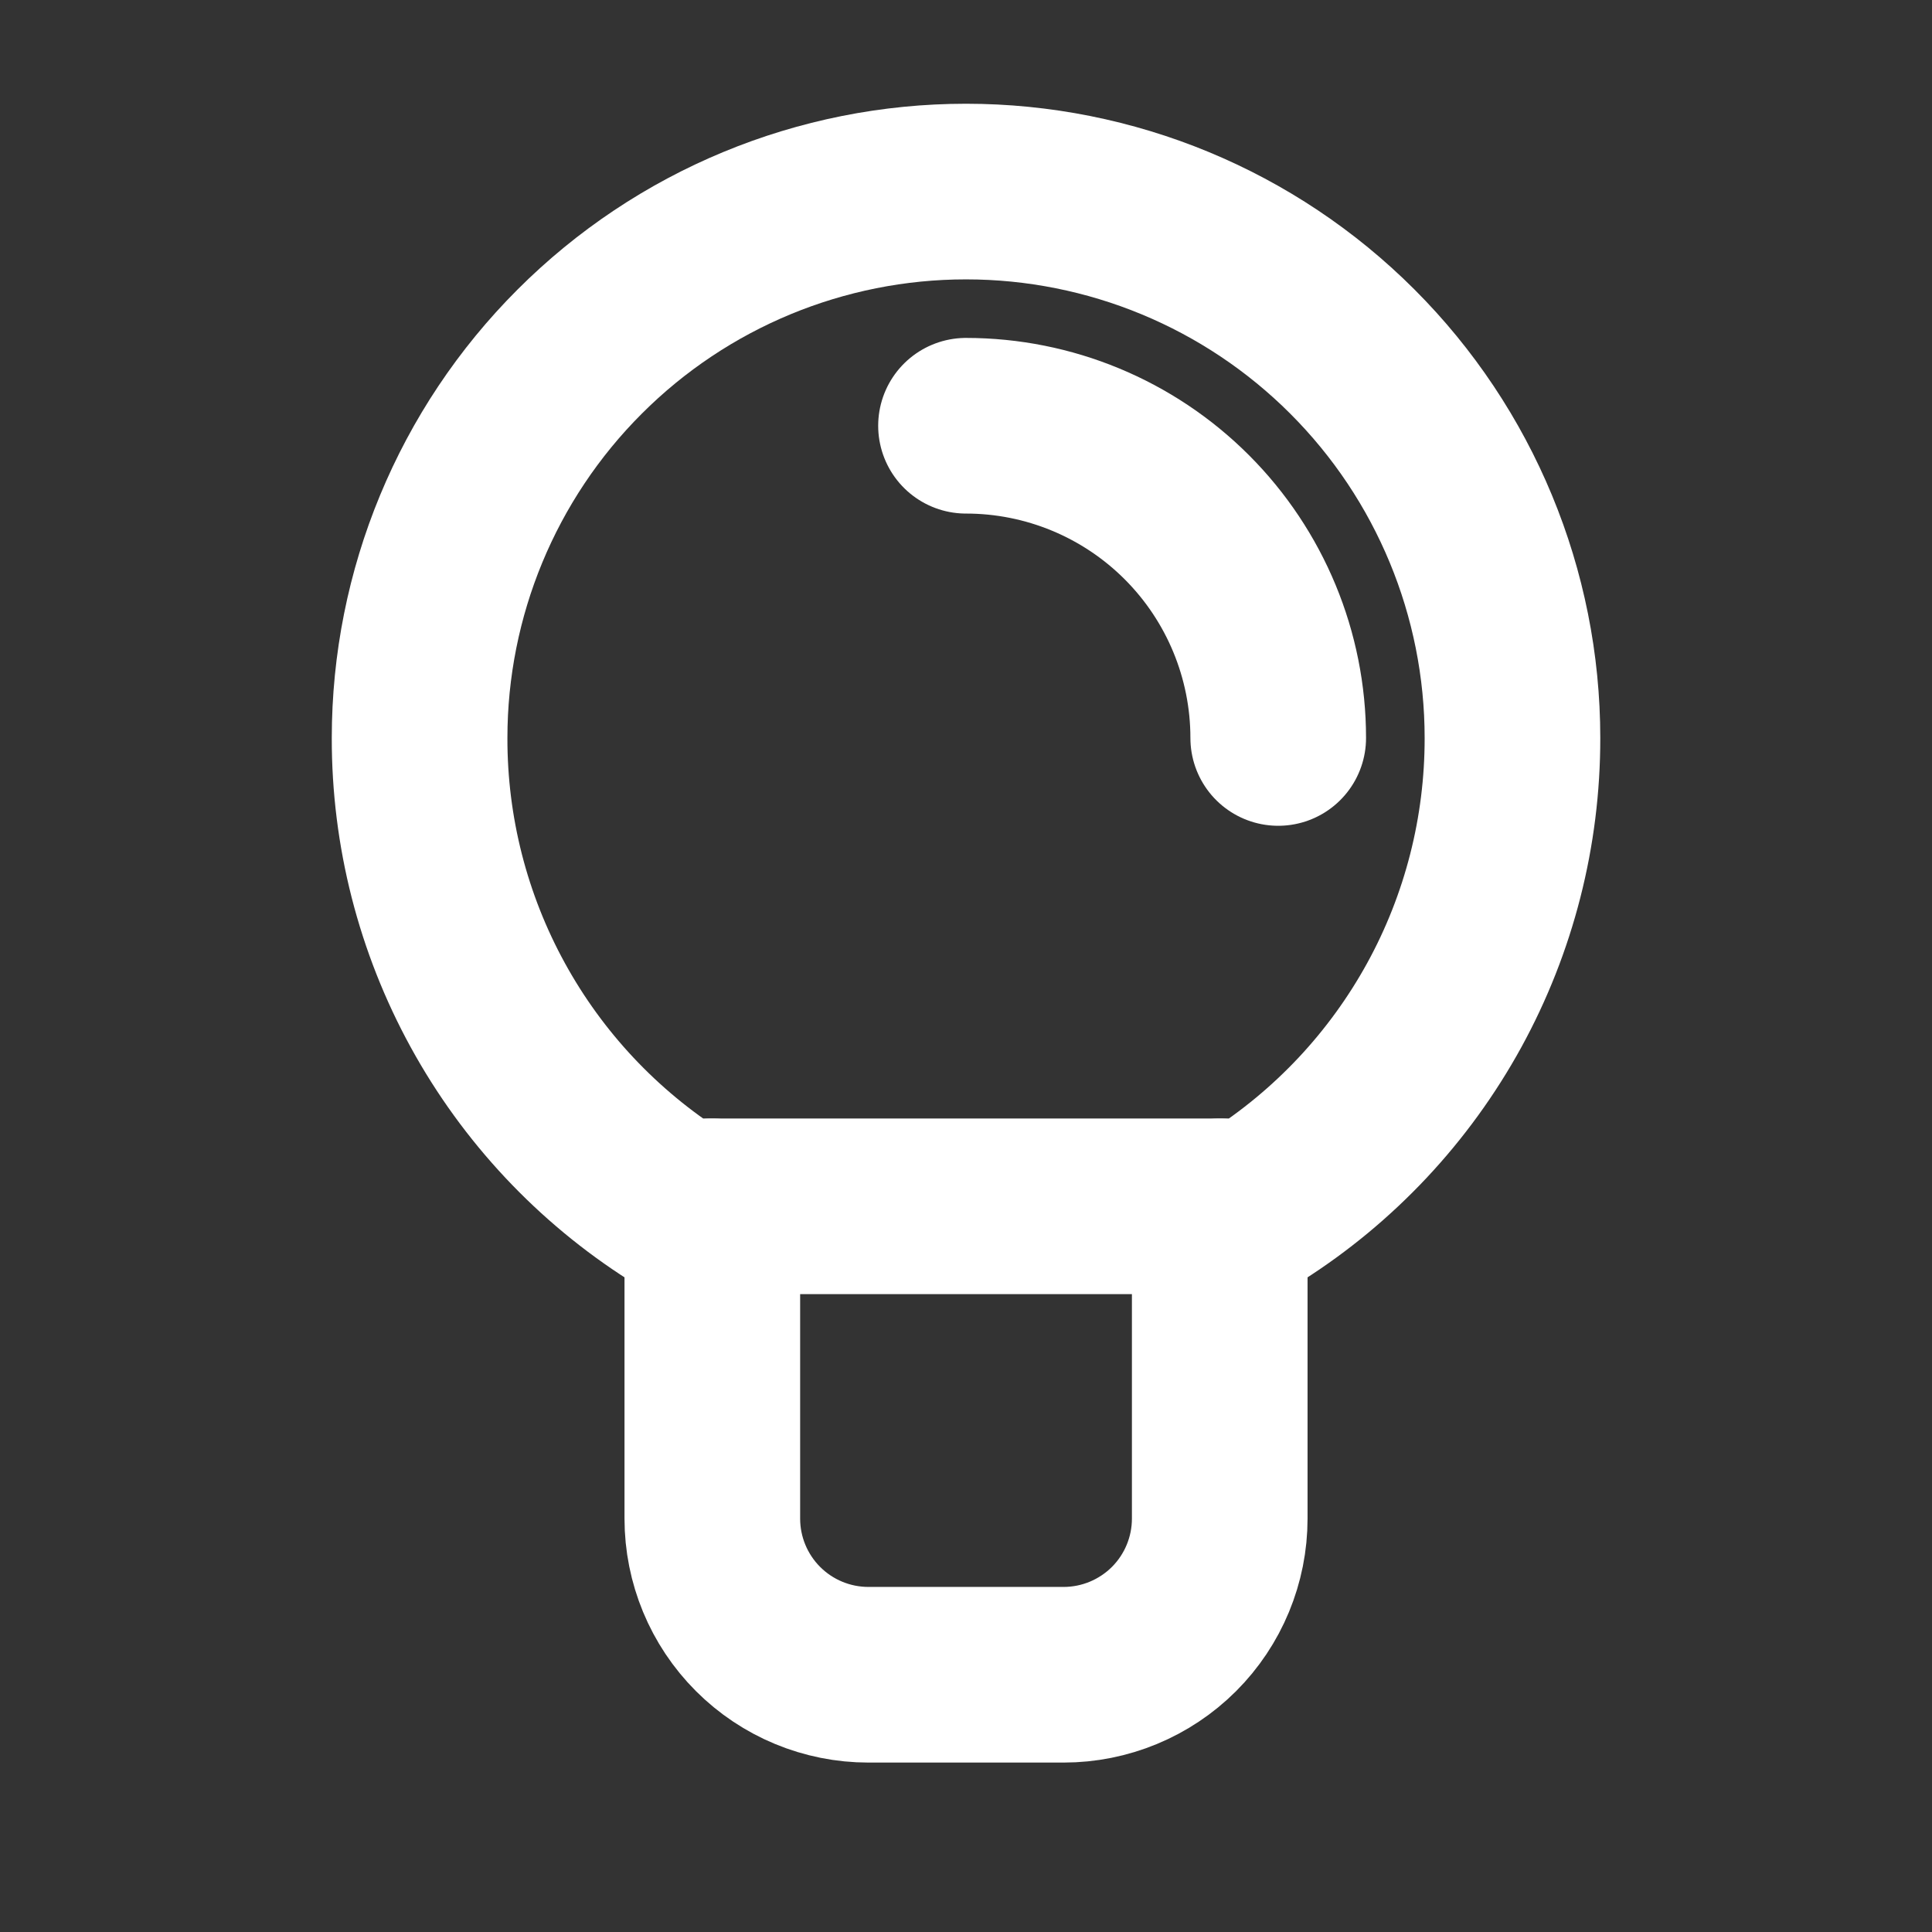
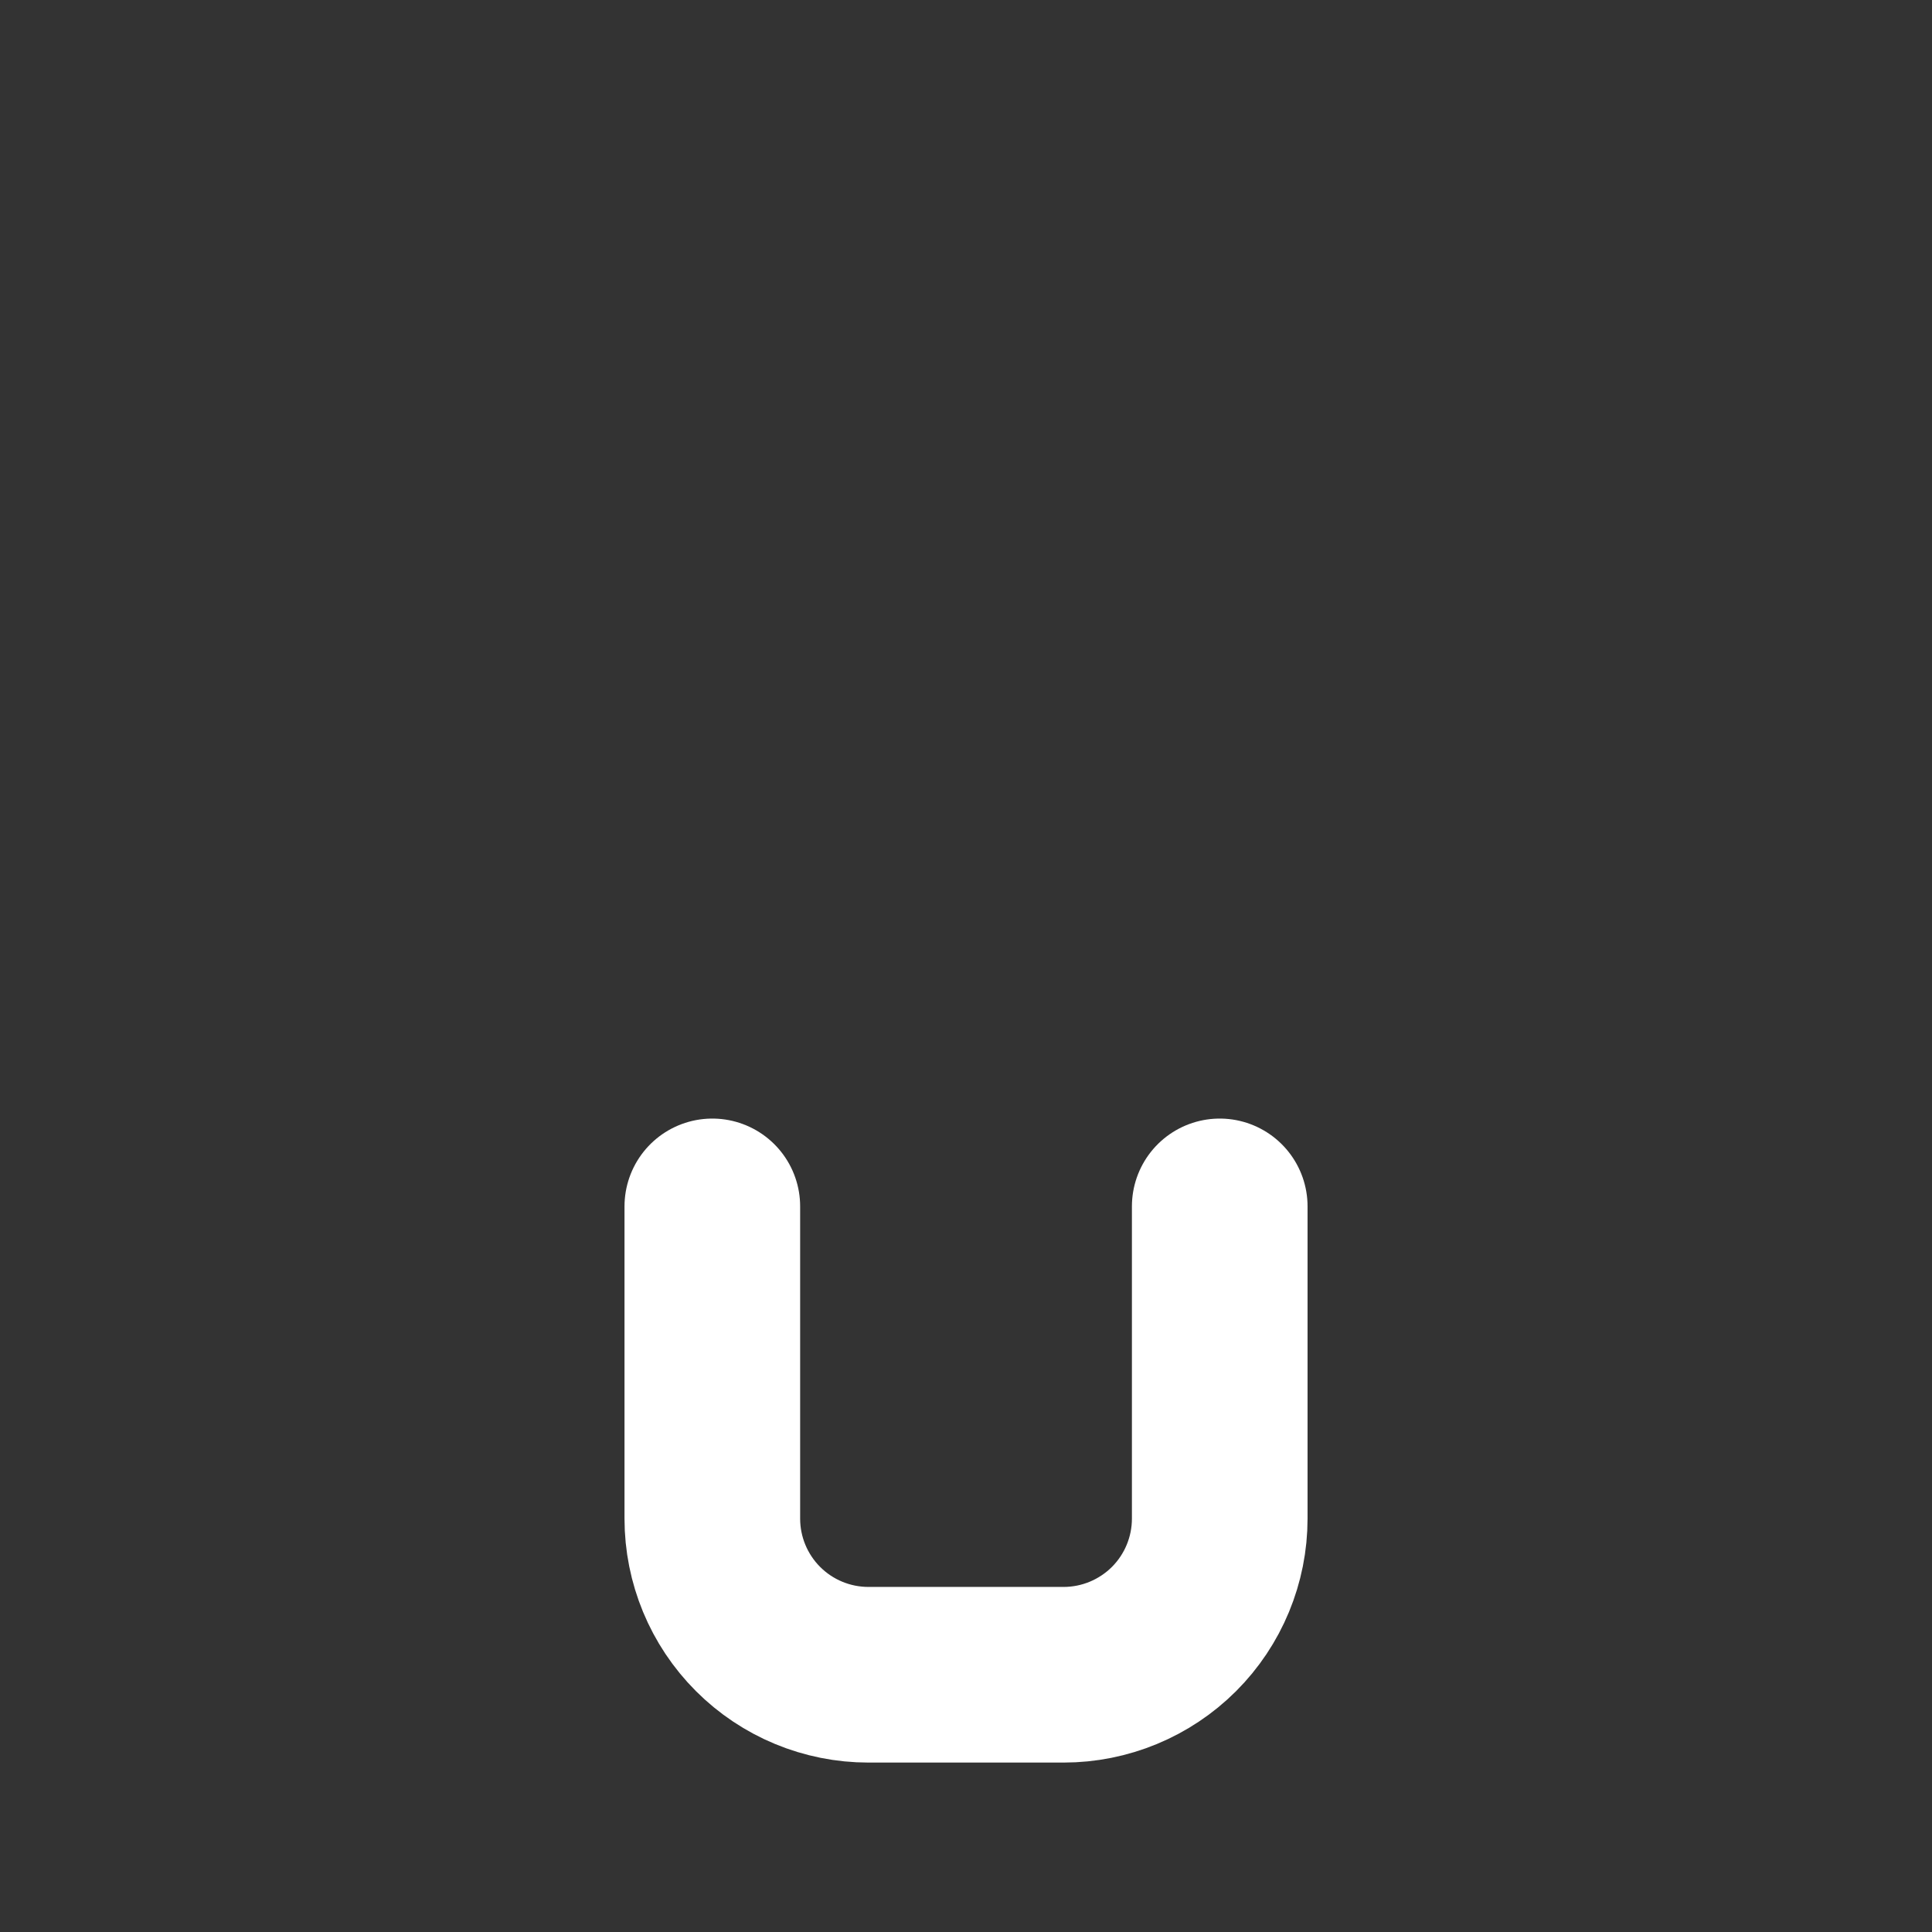
<svg xmlns="http://www.w3.org/2000/svg" fill="none" viewBox="0 0 33 33" height="33" width="33">
  <rect x="0" y="0" width="33" height="33" fill="#333333" stroke="none" />
  <g id="bulb-light-gloss 1">
-     <path stroke-linejoin="round" stroke-linecap="round" stroke-width="3" stroke="white" d="M7.167 12.605C7.167 10.13 8.15 7.756 9.901 6.006C11.651 4.255 14.025 3.272 16.5 3.272C18.976 3.272 21.35 4.255 23.1 6.006C24.85 7.756 25.834 10.13 25.834 12.605C25.836 14.201 25.436 15.771 24.669 17.169C23.901 18.568 22.793 19.75 21.447 20.605H11.554C10.208 19.75 9.099 18.568 8.332 17.169C7.565 15.771 7.164 14.201 7.167 12.605Z" id="Vector" />
    <path stroke-linejoin="round" stroke-linecap="round" stroke-width="3" stroke="white" d="M20.834 20.606V25.939C20.834 26.646 20.553 27.325 20.053 27.825C19.552 28.325 18.874 28.606 18.167 28.606H14.834C14.126 28.606 13.448 28.325 12.948 27.825C12.448 27.325 12.167 26.646 12.167 25.939V20.606" id="Vector_2" />
-     <path stroke-linejoin="round" stroke-linecap="round" stroke-width="3" stroke="white" d="M16.5 7.272C17.915 7.272 19.271 7.834 20.271 8.834C21.271 9.834 21.833 11.191 21.833 12.605" id="Vector_3" />
  </g>
</svg>